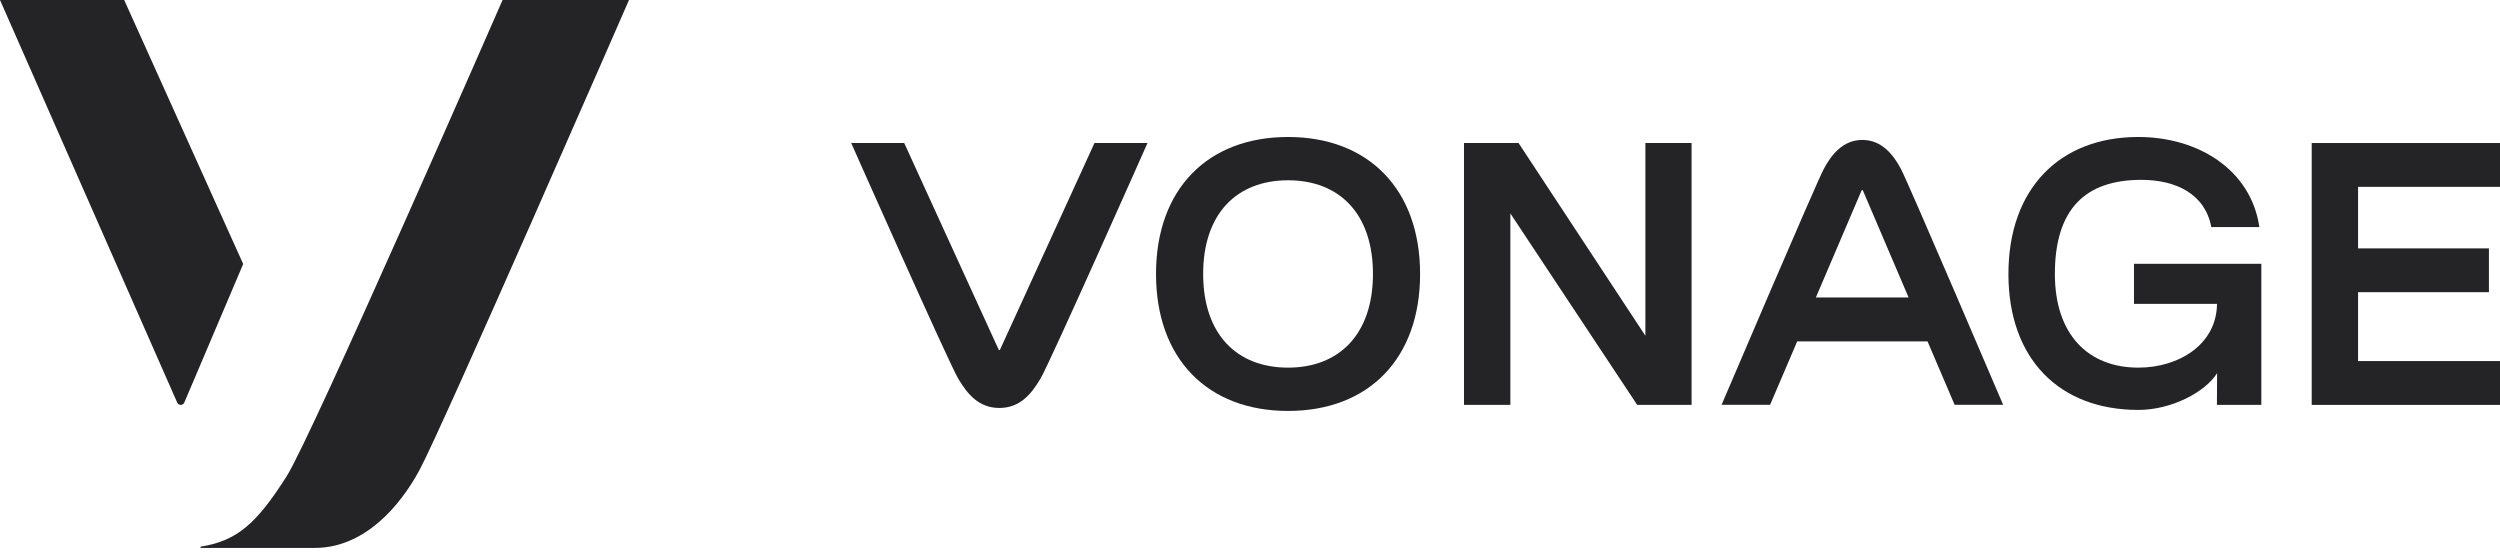
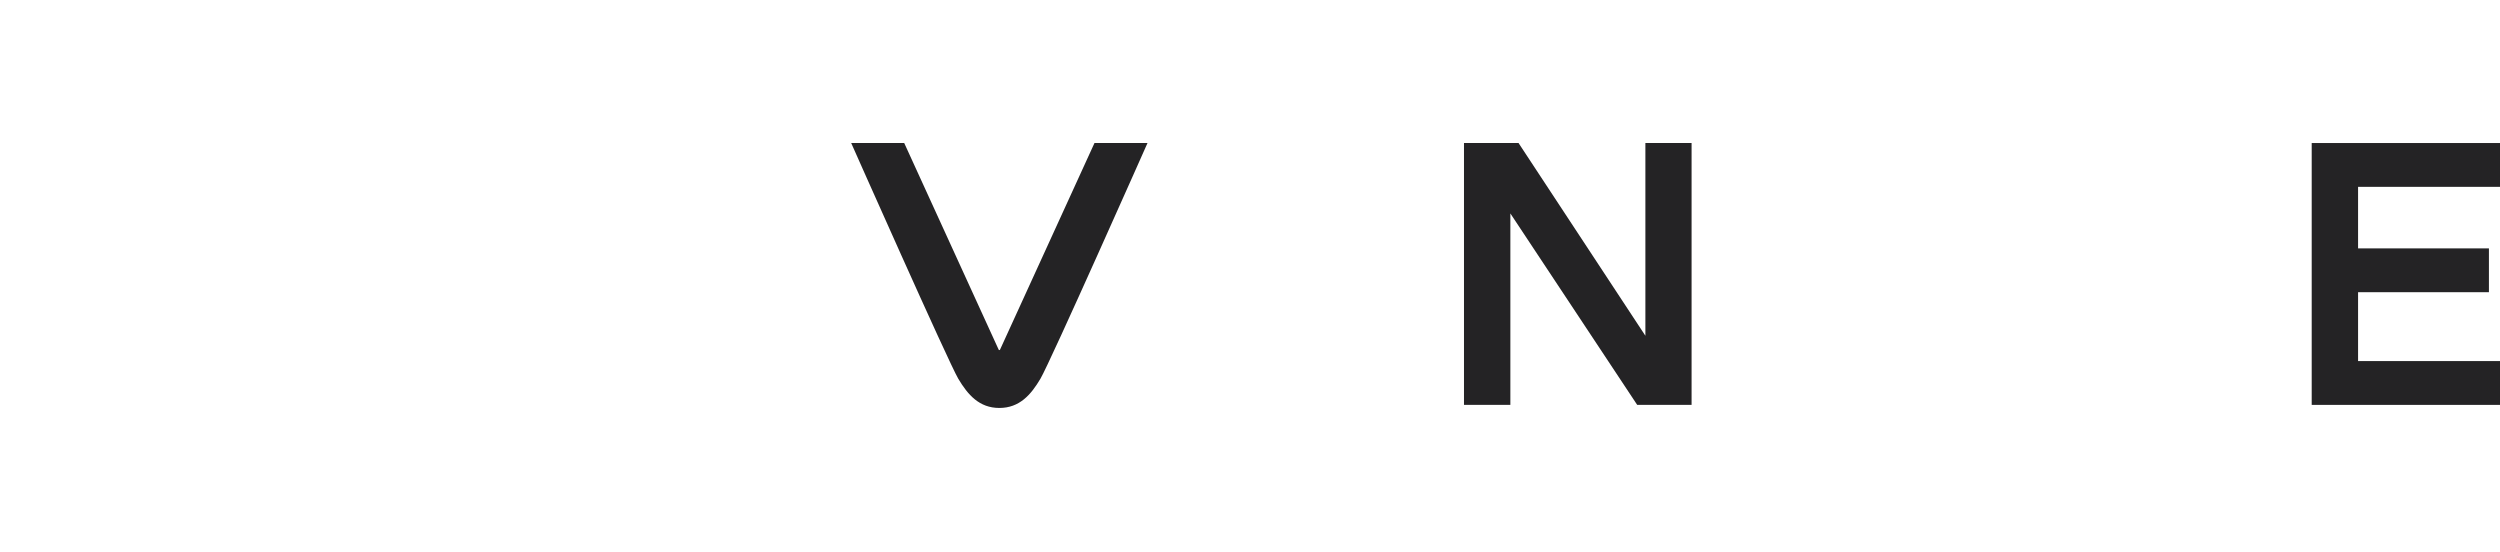
<svg xmlns="http://www.w3.org/2000/svg" width="240" height="53" viewBox="0 0 240 53" fill="none">
  <g clip-path="url(#clip0_413_1023)">
-     <path d="M11.923 0H0L17.012 38.648C17.143 38.943 17.561 38.943 17.692 38.648L23.346 25.343L11.923 0Z" fill="#242325" />
-     <path d="M48.247 0C48.247 0 29.966 41.856 27.52 45.719C24.672 50.203 22.79 51.921 19.296 52.47C19.263 52.47 19.238 52.502 19.238 52.535C19.238 52.568 19.271 52.6 19.304 52.6H30.22C34.95 52.6 38.362 48.648 40.252 45.162C42.413 41.193 60.383 0 60.383 0H48.247Z" fill="#242325" />
    <path d="M96.003 33.567C95.978 33.624 95.897 33.624 95.872 33.567L86.805 13.731H81.715C81.715 13.731 91.06 34.786 91.993 36.357C92.91 37.896 94.006 39.164 95.937 39.164C97.869 39.164 98.973 37.896 99.882 36.357C100.815 34.786 110.16 13.731 110.16 13.731H105.07L96.003 33.567Z" fill="#242325" />
-     <path d="M123.654 35.293C118.727 35.293 115.503 32.085 115.503 26.3C115.503 20.515 118.727 17.307 123.654 17.307C128.58 17.307 131.804 20.515 131.804 26.3C131.804 32.085 128.563 35.293 123.654 35.293ZM123.654 13.15C115.937 13.15 110.978 18.15 110.978 26.3C110.978 34.45 115.937 39.45 123.654 39.45C131.37 39.45 136.329 34.45 136.329 26.3C136.329 18.15 131.346 13.15 123.654 13.15Z" fill="#242325" />
    <path d="M162.392 13.731V38.869H157.171L144.995 20.49V38.869H140.543V13.731H145.781L157.957 32.233V13.731H162.392Z" fill="#242325" />
-     <path d="M174.323 28.559L178.709 18.289C178.734 18.232 178.815 18.232 178.84 18.289L183.226 28.559H174.323ZM178.774 13.436C176.941 13.436 175.82 14.828 175.084 16.219C174.323 17.642 165.272 38.861 165.272 38.861H169.929L172.531 32.773H185.043L187.645 38.861H192.301C192.301 38.861 183.242 17.642 182.49 16.219C181.753 14.828 180.632 13.436 178.799 13.436H178.774Z" fill="#242325" />
-     <path d="M204.87 29.172H212.832C212.8 33.076 209.15 35.293 205.288 35.293C200.435 35.293 197.268 32.085 197.268 26.3C197.268 20.056 200.206 17.266 205.558 17.266C208.913 17.266 211.695 18.633 212.284 21.799H216.899C216.089 16.268 210.999 13.15 205.28 13.15C197.686 13.15 192.809 18.15 192.809 26.3C192.809 34.45 197.686 39.352 205.28 39.352C208.479 39.352 211.711 37.633 212.841 35.825L212.824 38.869H217.088V25.326H204.862V29.172H204.87Z" fill="#242325" />
    <path d="M240 17.937V13.731H221.923V38.869H240V34.663H226.375V28.051H238.936V23.845H226.375V17.937H240Z" fill="#242325" />
  </g>
  <defs>
    <clipPath id="clip0_413_1023">
      <rect width="240" height="52.6" fill="white" />
    </clipPath>
  </defs>
</svg>